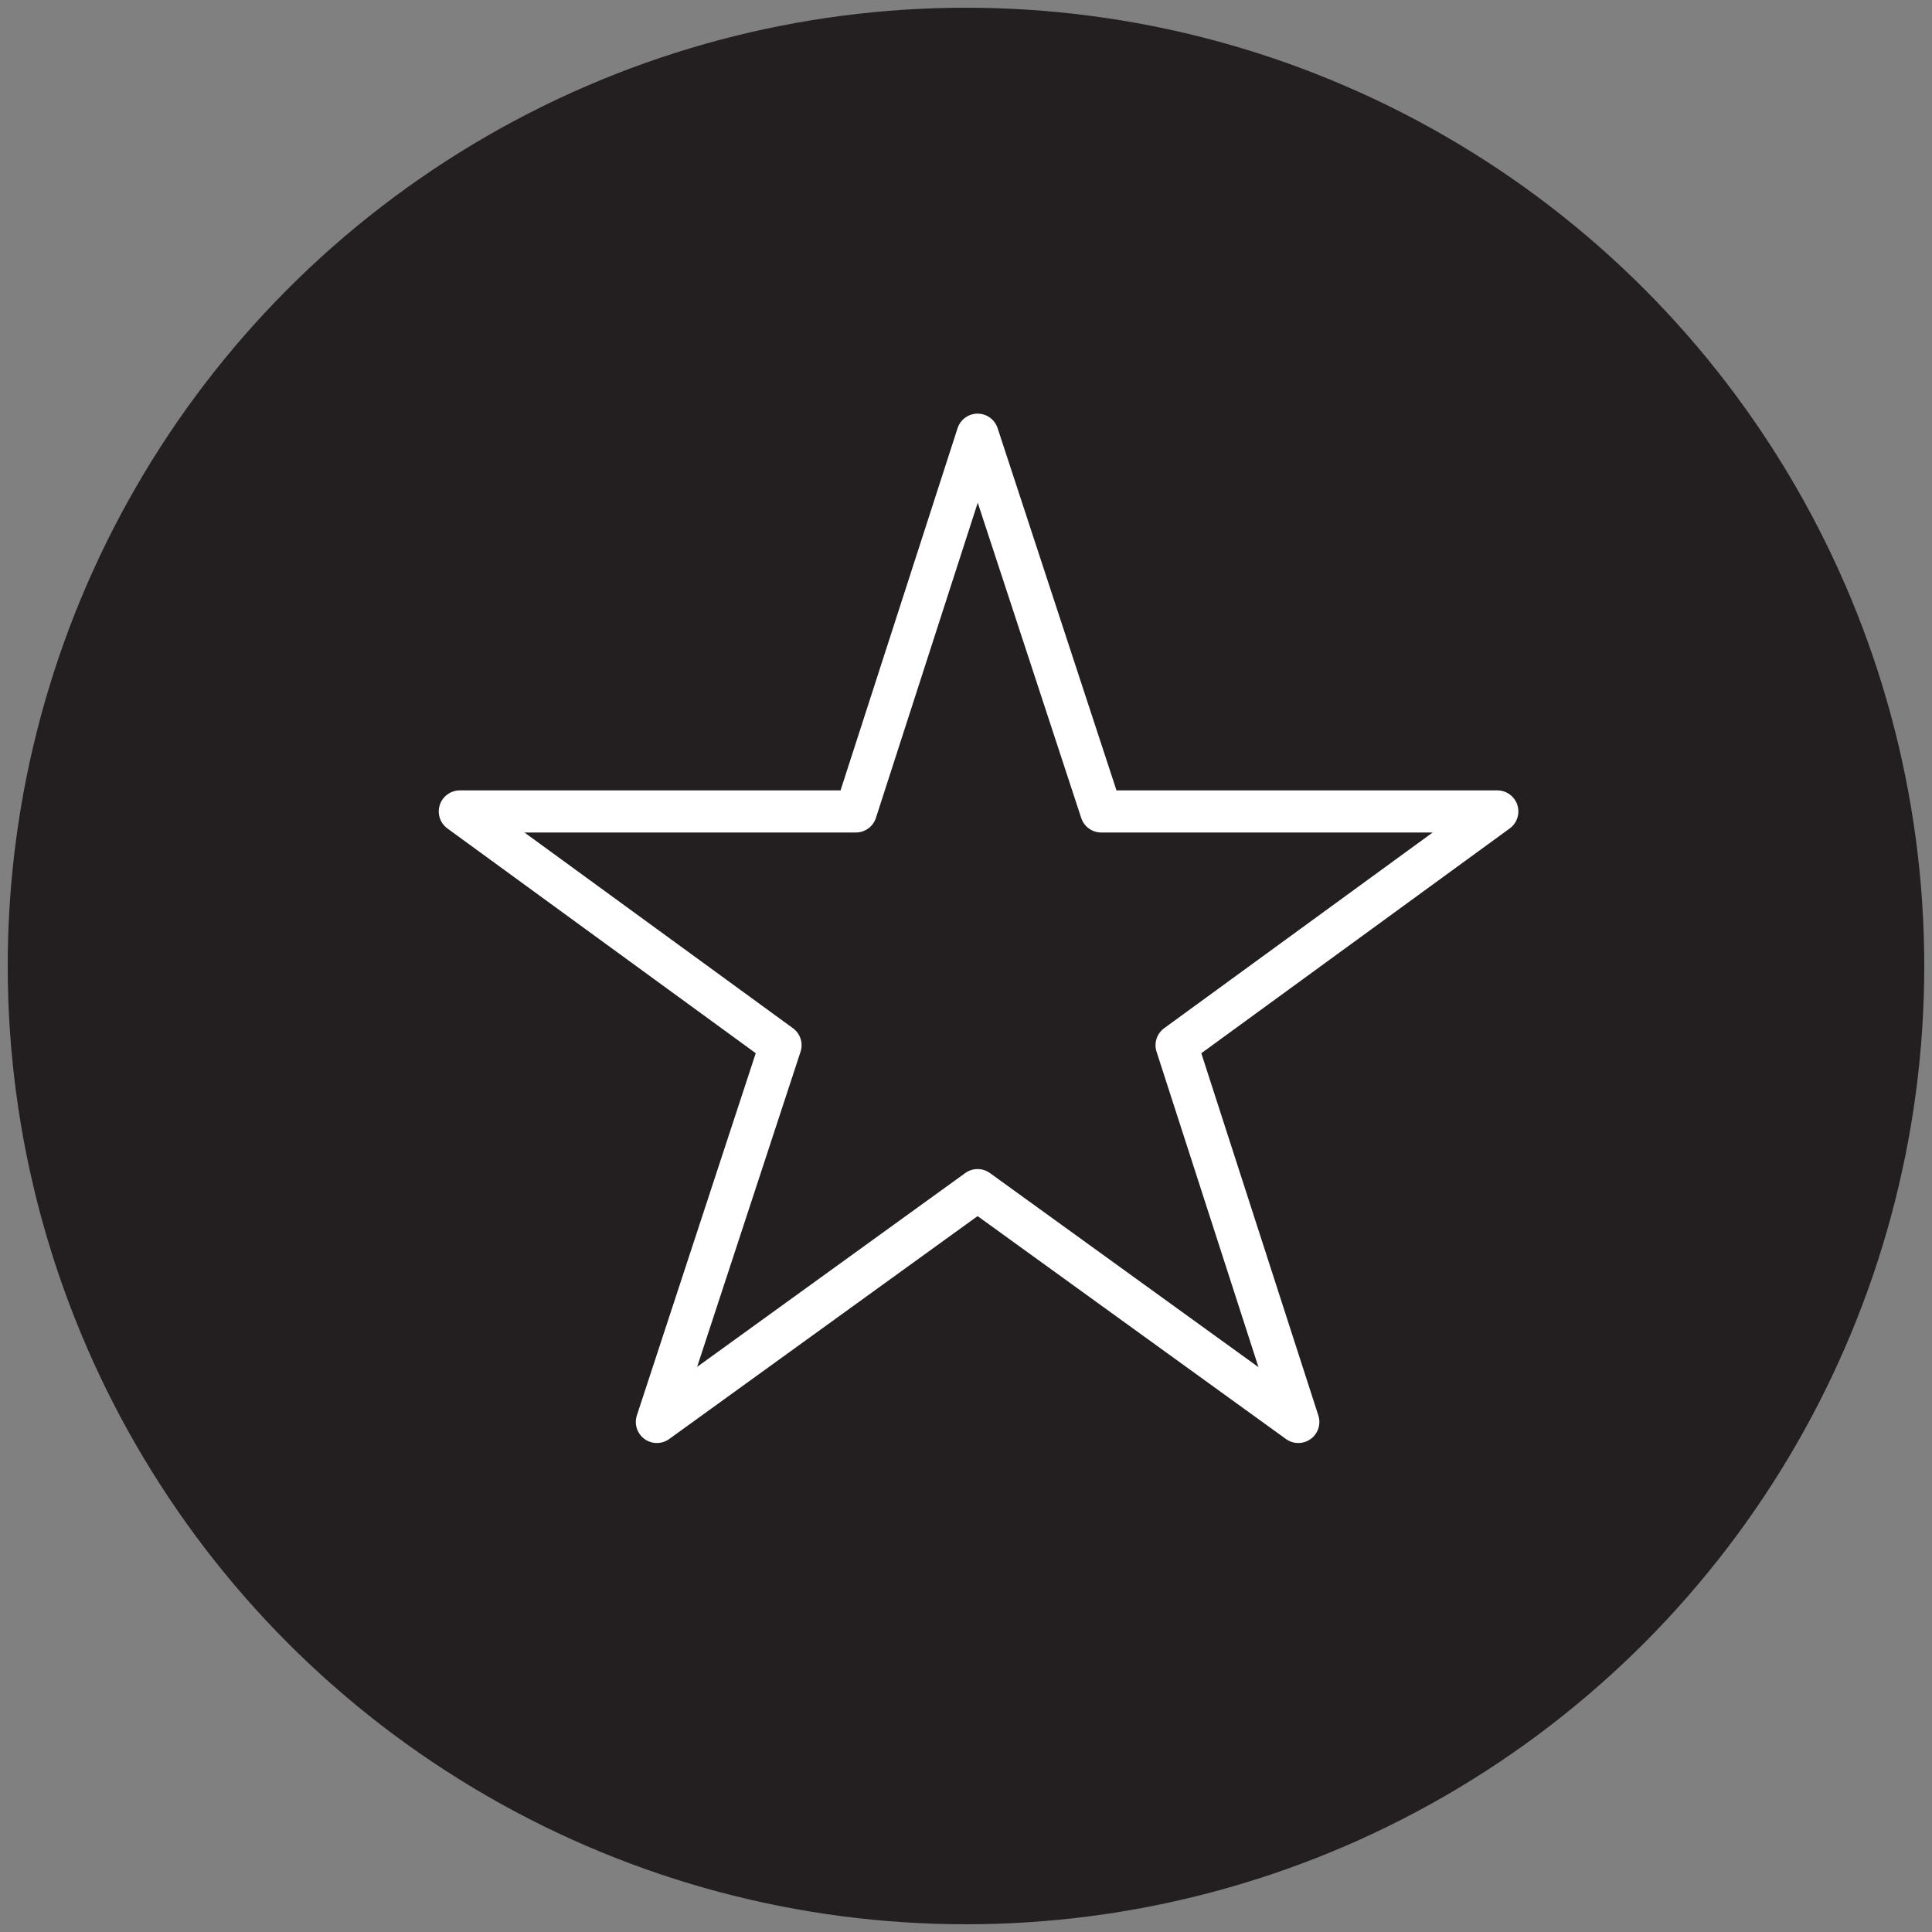
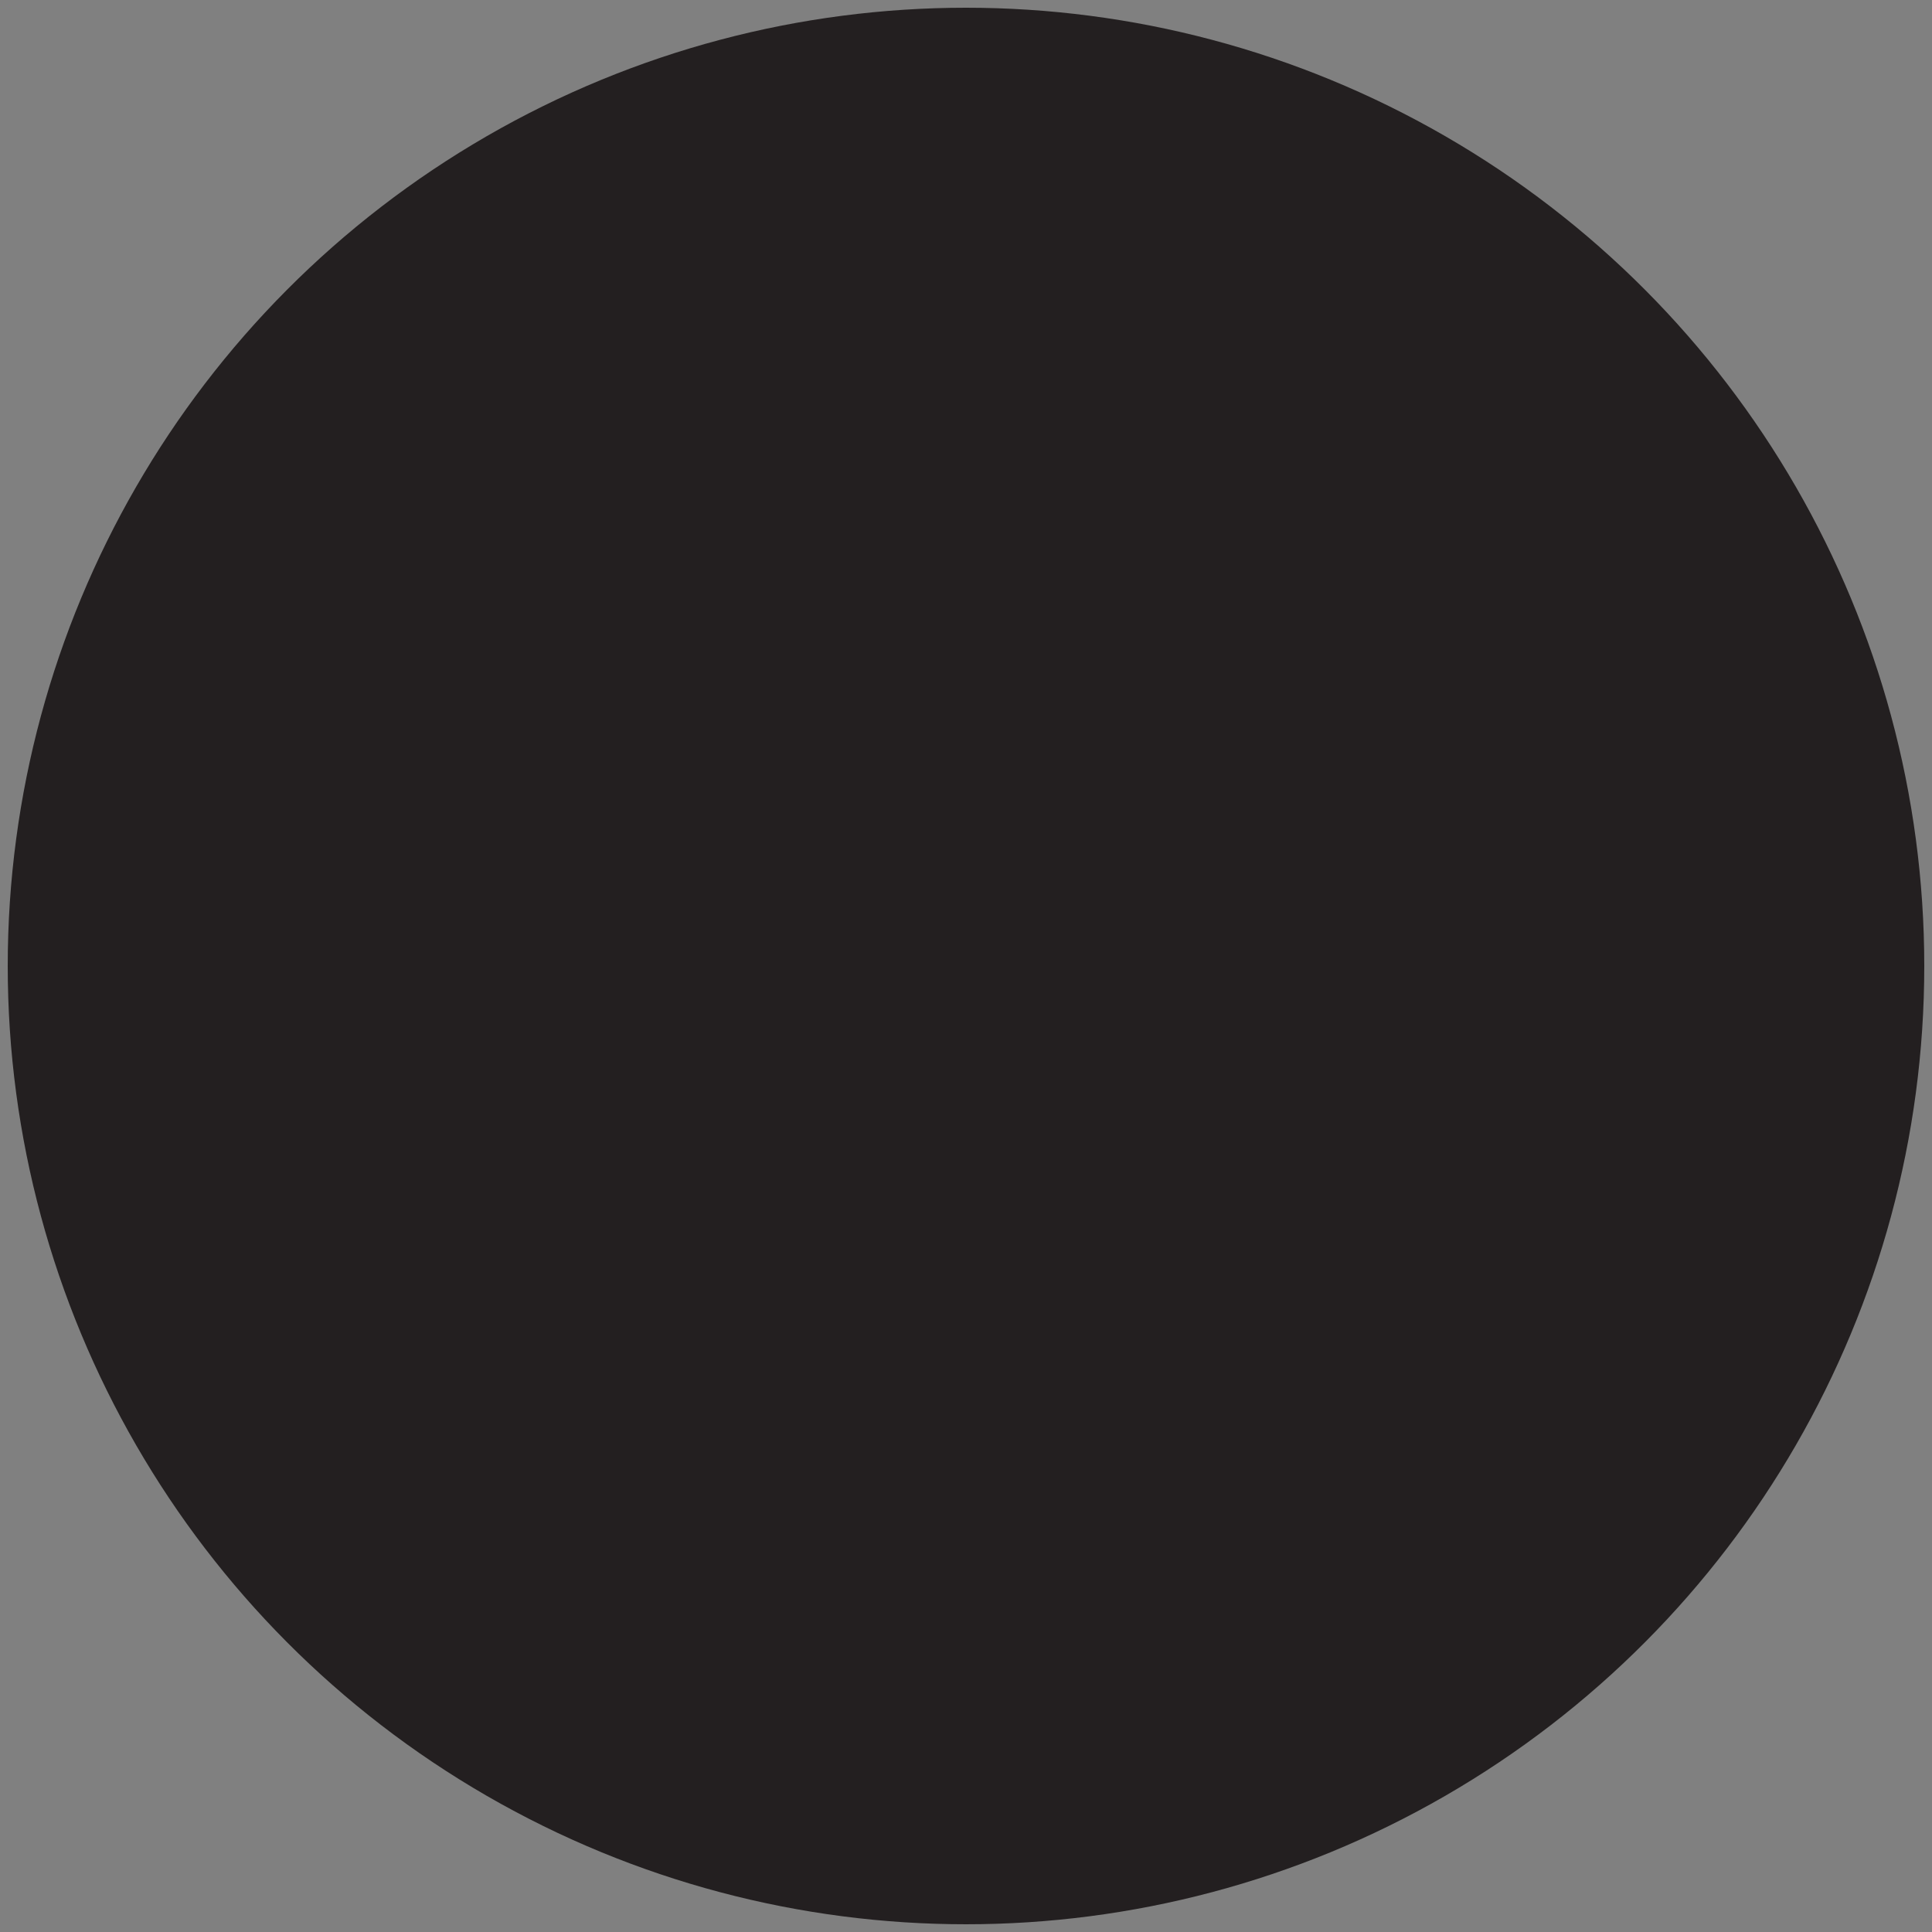
<svg xmlns="http://www.w3.org/2000/svg" version="1.1" id="Layer_1" x="0px" y="0px" viewBox="0 0 100 100" style="enable-background:new 0 0 100 100;" xml:space="preserve">
  <rect x="0" y="0" width="100" height="100" fill="#808080" stroke="none" />
  <style type="text/css"> .st0{fill:#231F20;} .st1{fill:none;stroke:#FFFFFF;stroke-width:2.18;stroke-linejoin:round;} </style>
  <circle class="st0" cx="50" cy="50" r="49.6" />
-   <polygon class="st1" points="50.6,22.5 57,42 77.5,42 60.9,54.1 67.2,73.6 50.6,61.6 34,73.6 40.4,54.1 23.8,42 44.3,42 " />
</svg>